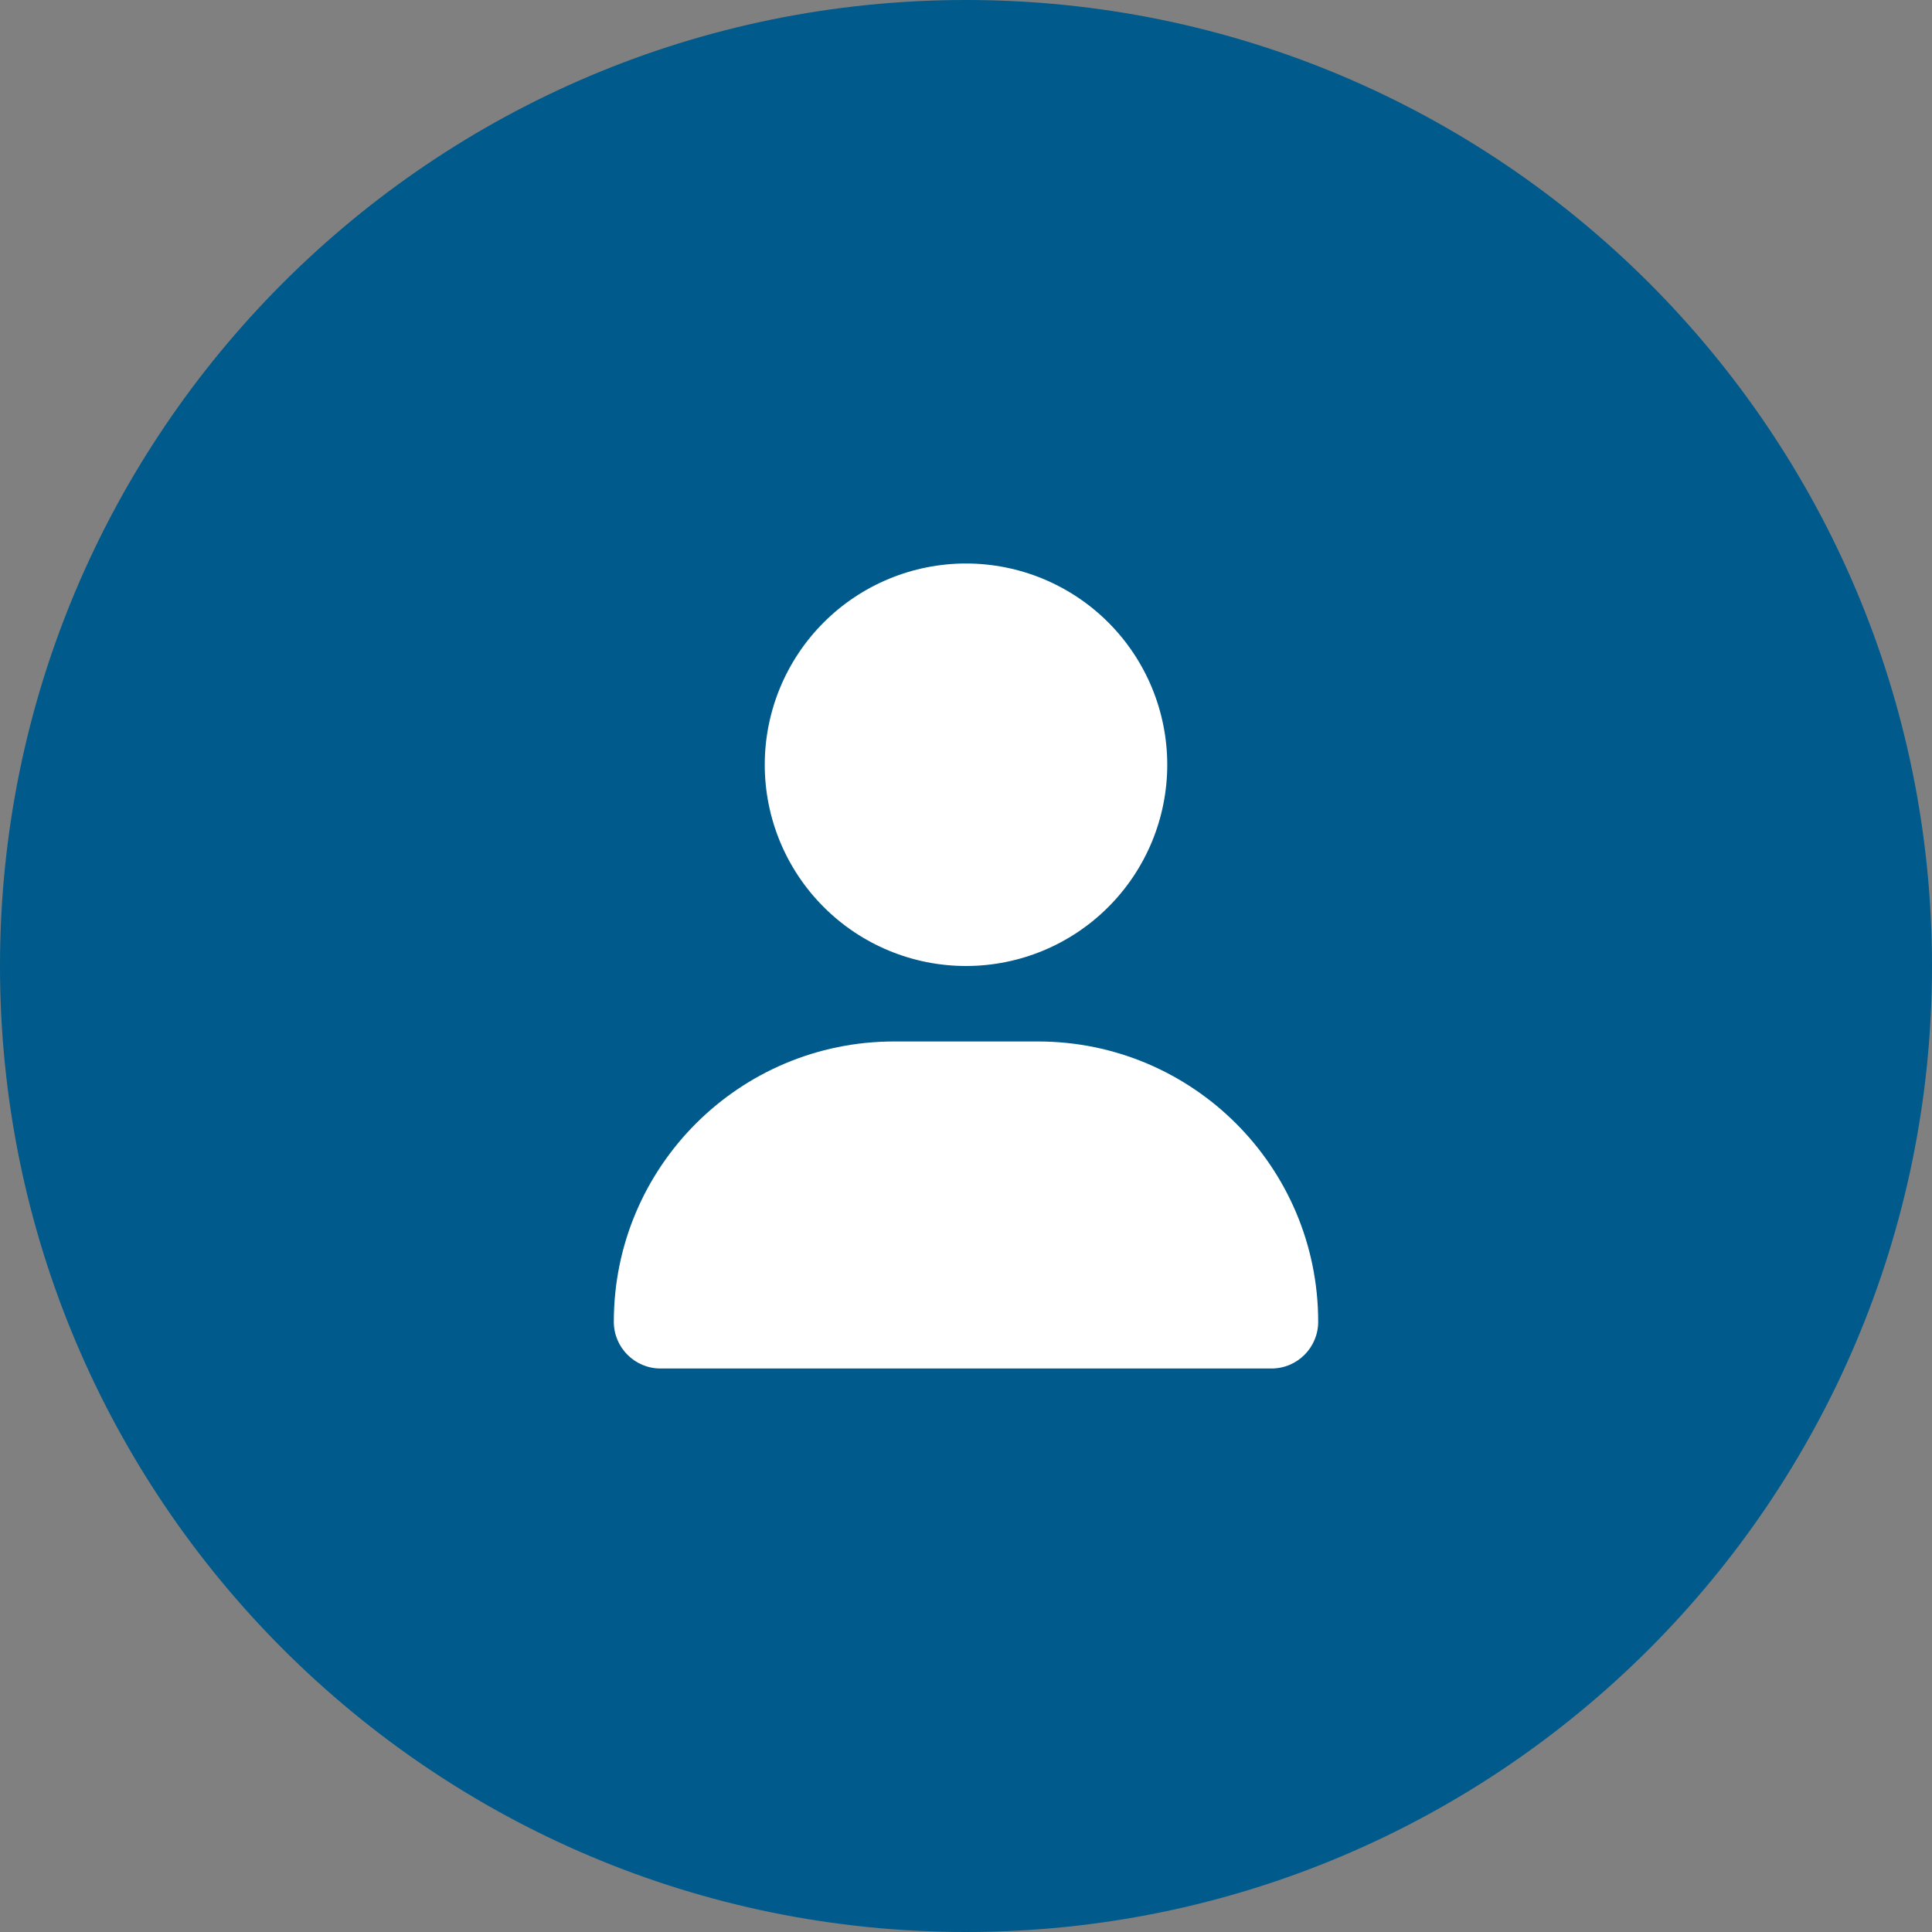
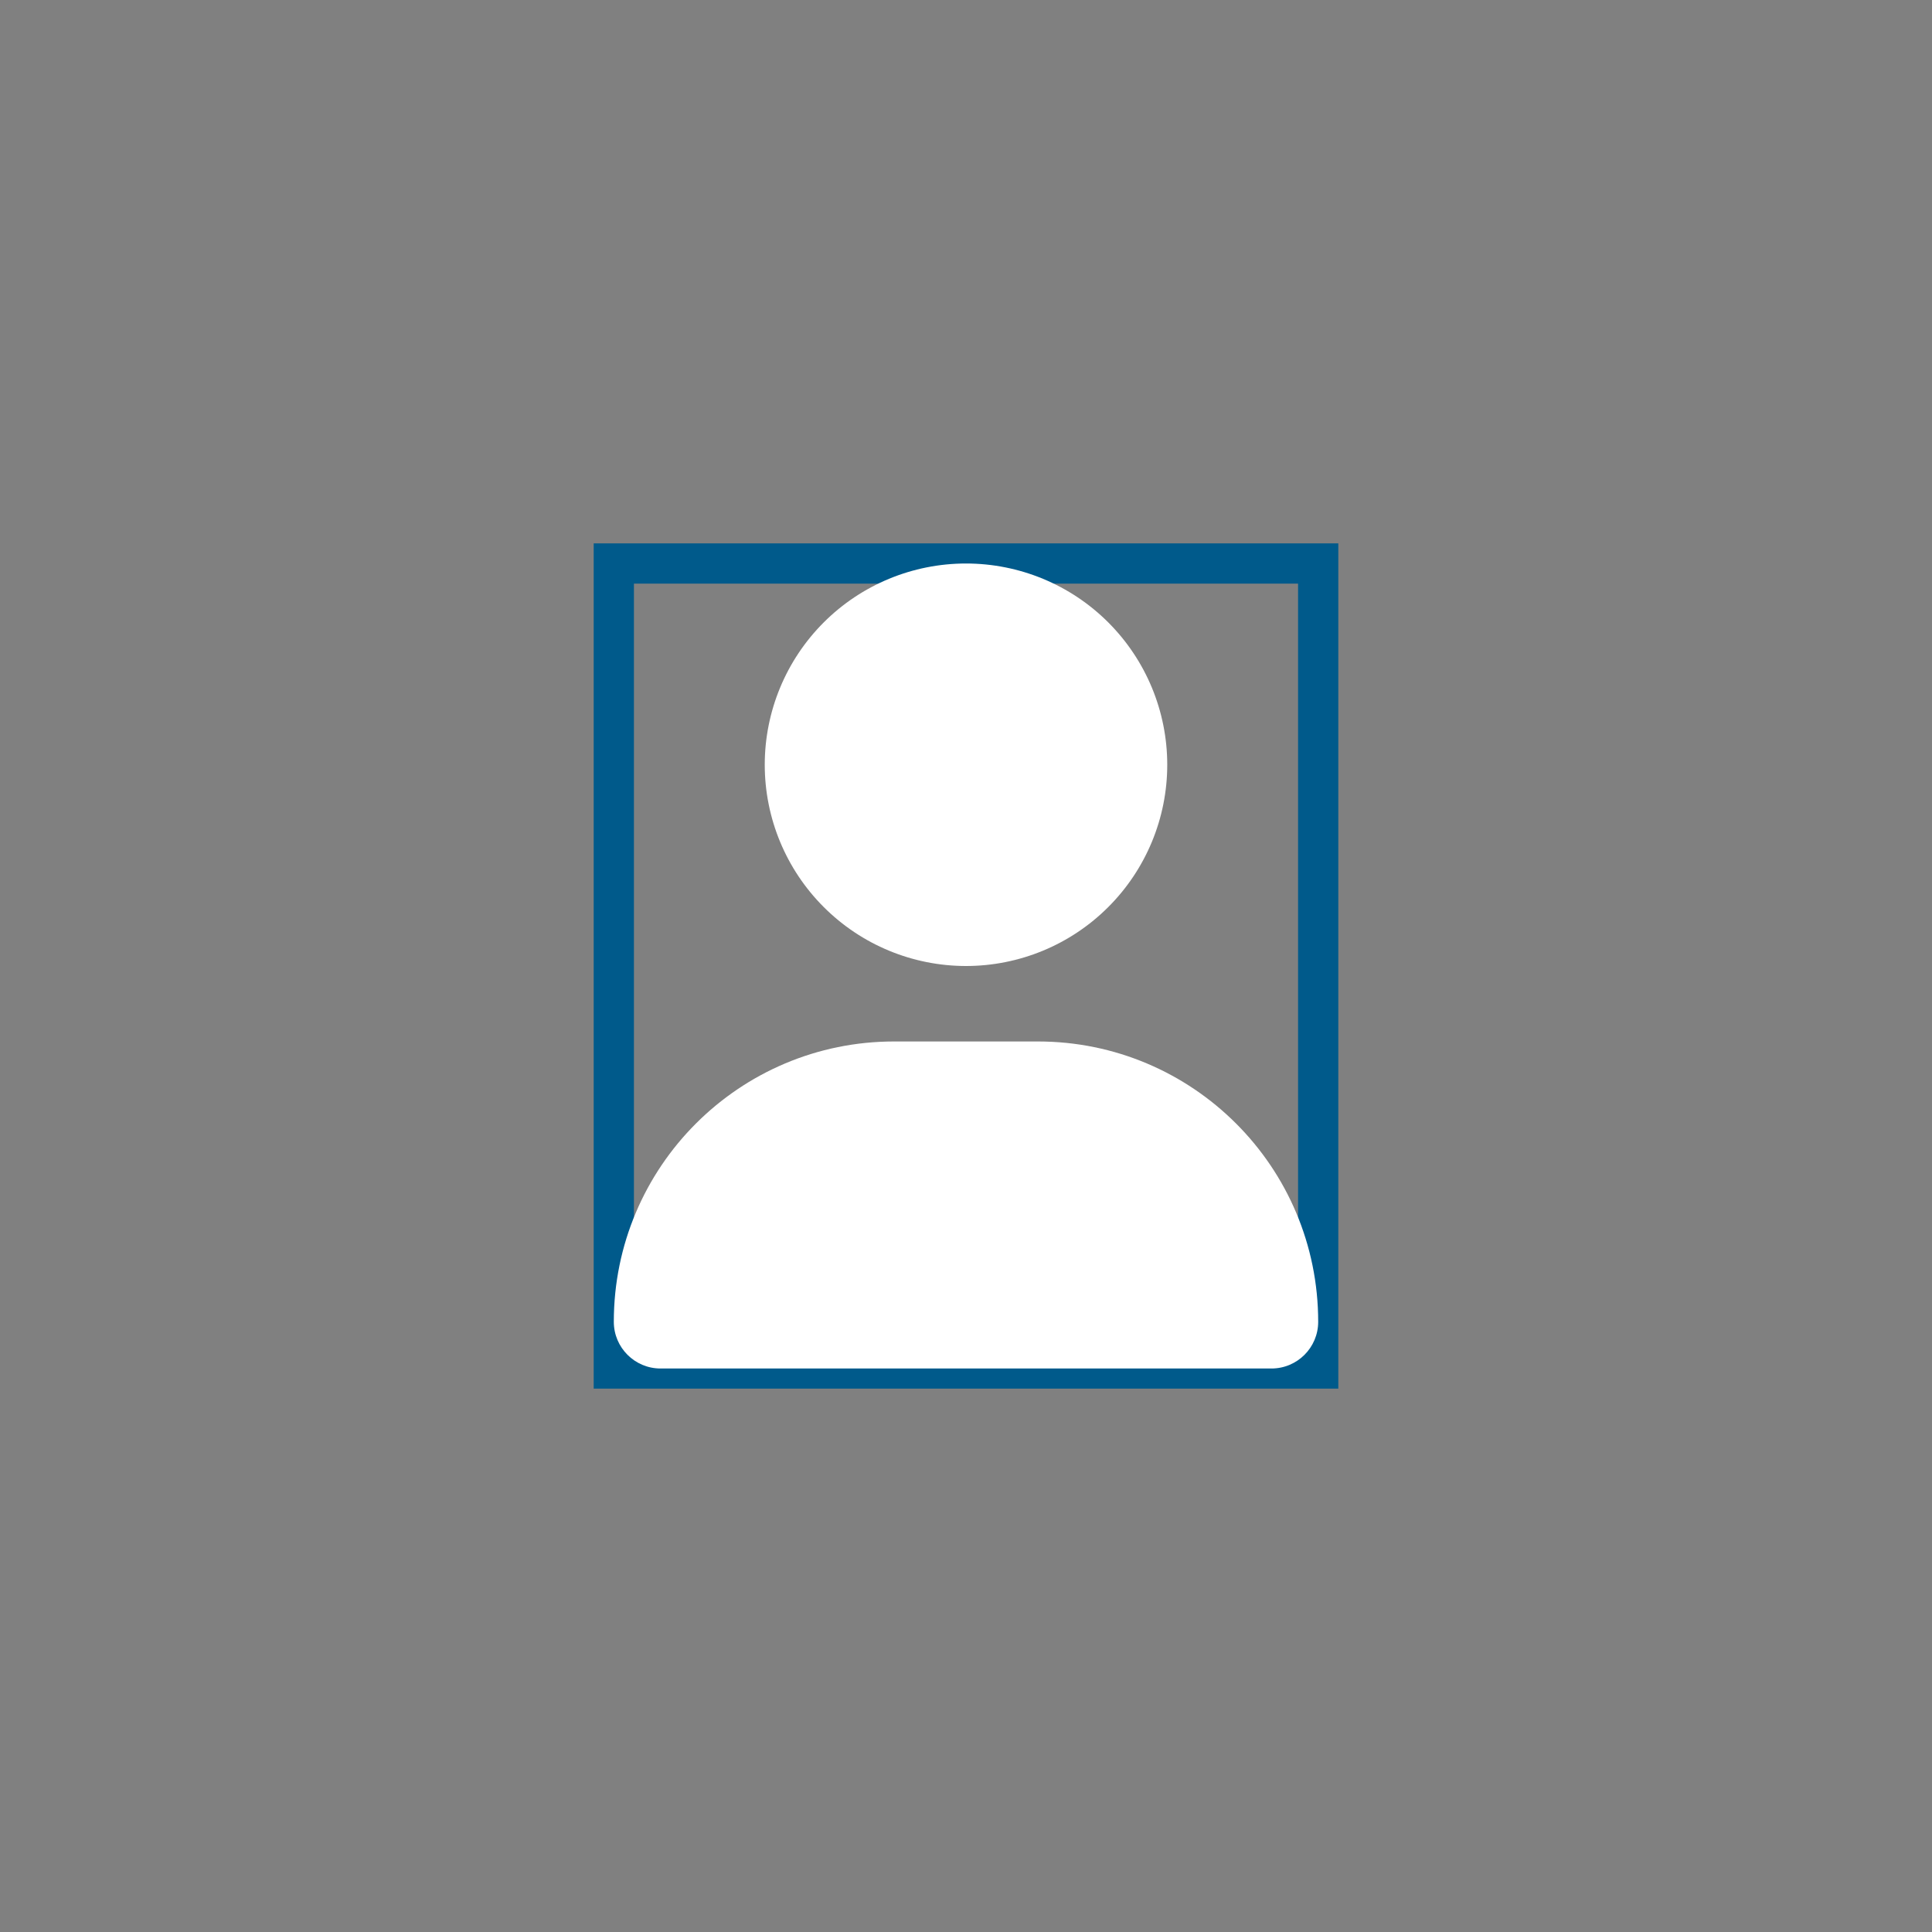
<svg xmlns="http://www.w3.org/2000/svg" width="48" height="48" viewBox="0 0 48 48" fill="none">
  <rect x="0" y="0" width="48" height="48" fill="#808080" stroke="none" />
-   <path d="M0 24C0 10.745 10.745 0 24 0V0C37.255 0 48 10.745 48 24V24C48 37.255 37.255 48 24 48V48C10.745 48 0 37.255 0 24V24Z" fill="#005A8B" />
  <path d="M32.75 34H15.25V14H32.75V34Z" stroke="#005A8B" />
  <g clip-path="url(#clip0_81_4469)">
    <path d="M24 24C25.326 24 26.598 23.473 27.535 22.535C28.473 21.598 29 20.326 29 19C29 17.674 28.473 16.402 27.535 15.464C26.598 14.527 25.326 14 24 14C22.674 14 21.402 14.527 20.465 15.464C19.527 16.402 19 17.674 19 19C19 20.326 19.527 21.598 20.465 22.535C21.402 23.473 22.674 24 24 24ZM22.215 25.875C18.367 25.875 15.25 28.992 15.25 32.84C15.25 33.48 15.77 34 16.41 34H31.59C32.23 34 32.75 33.48 32.75 32.84C32.75 28.992 29.633 25.875 25.785 25.875H22.215Z" fill="white" />
  </g>
  <defs>
    <clipPath id="clip0_81_4469">
      <path d="M15.25 14H32.75V34H15.25V14Z" fill="white" />
    </clipPath>
  </defs>
</svg>